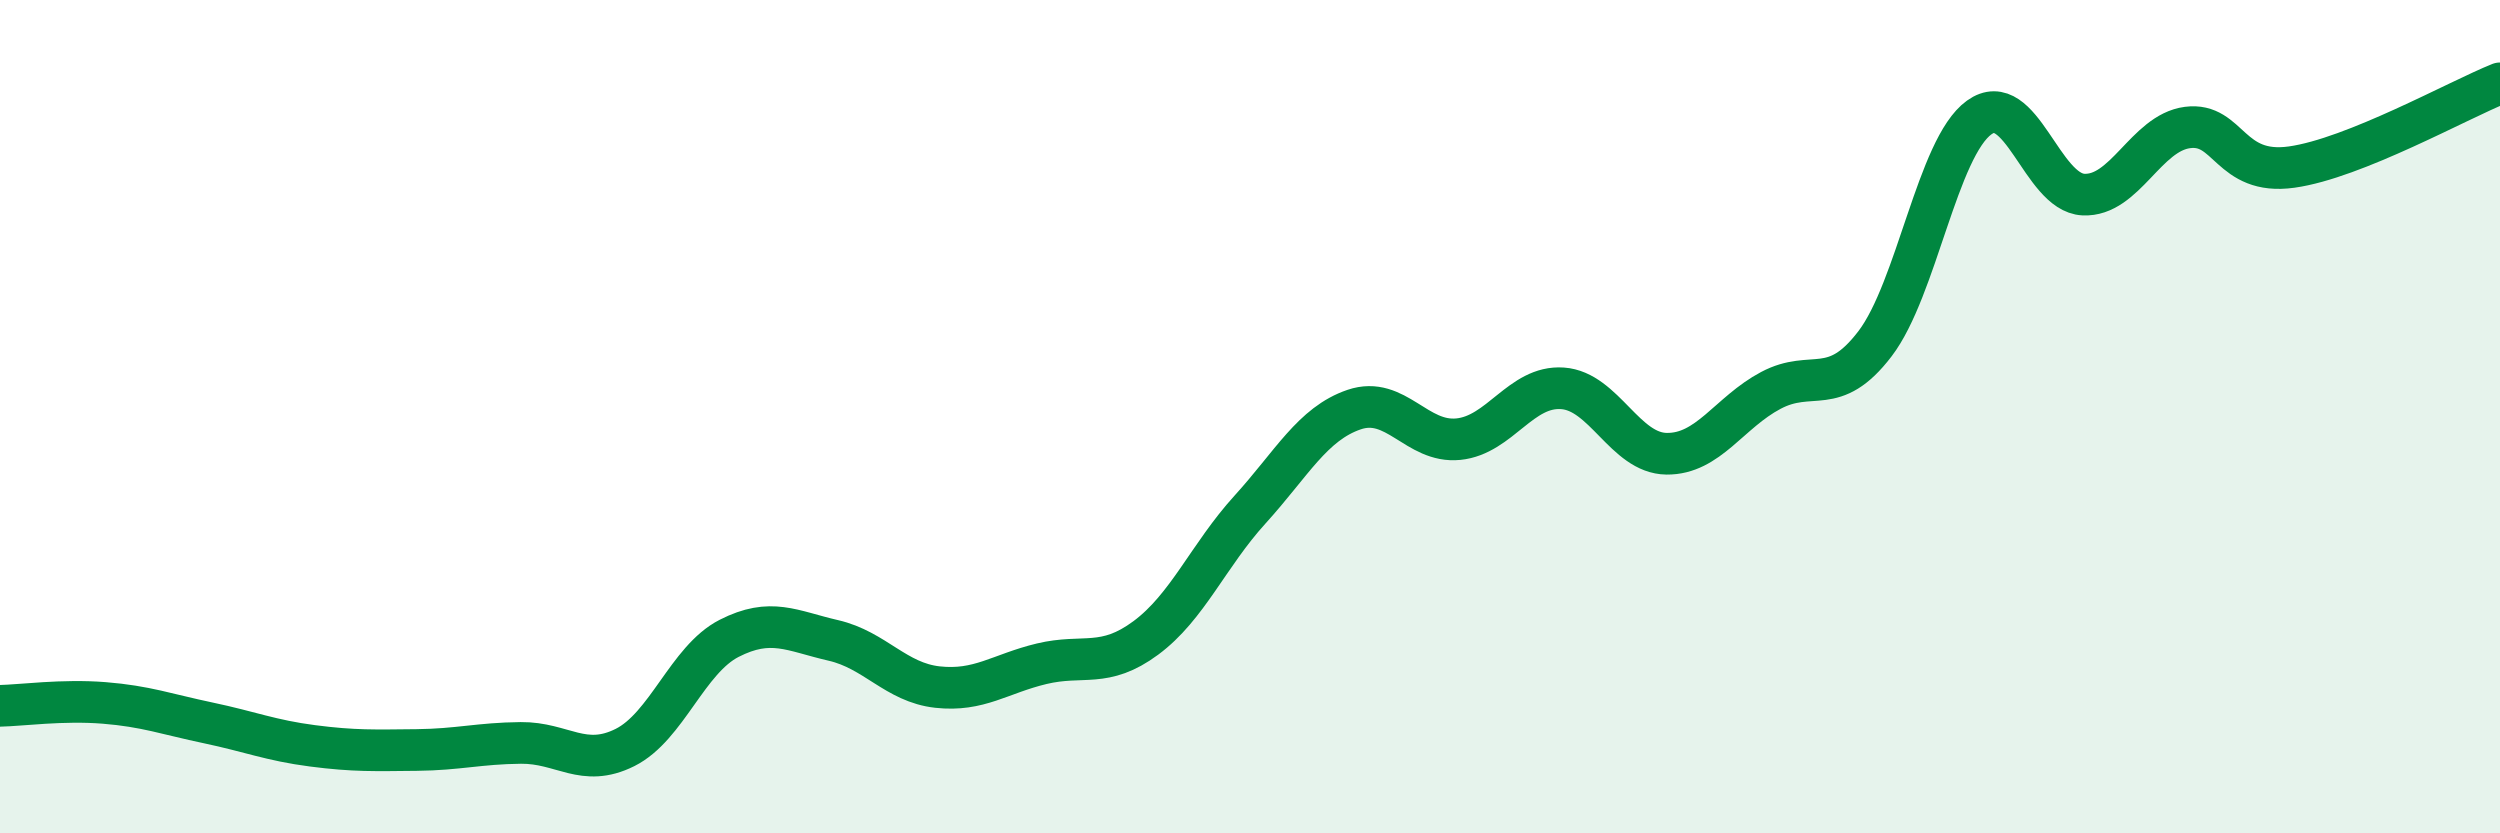
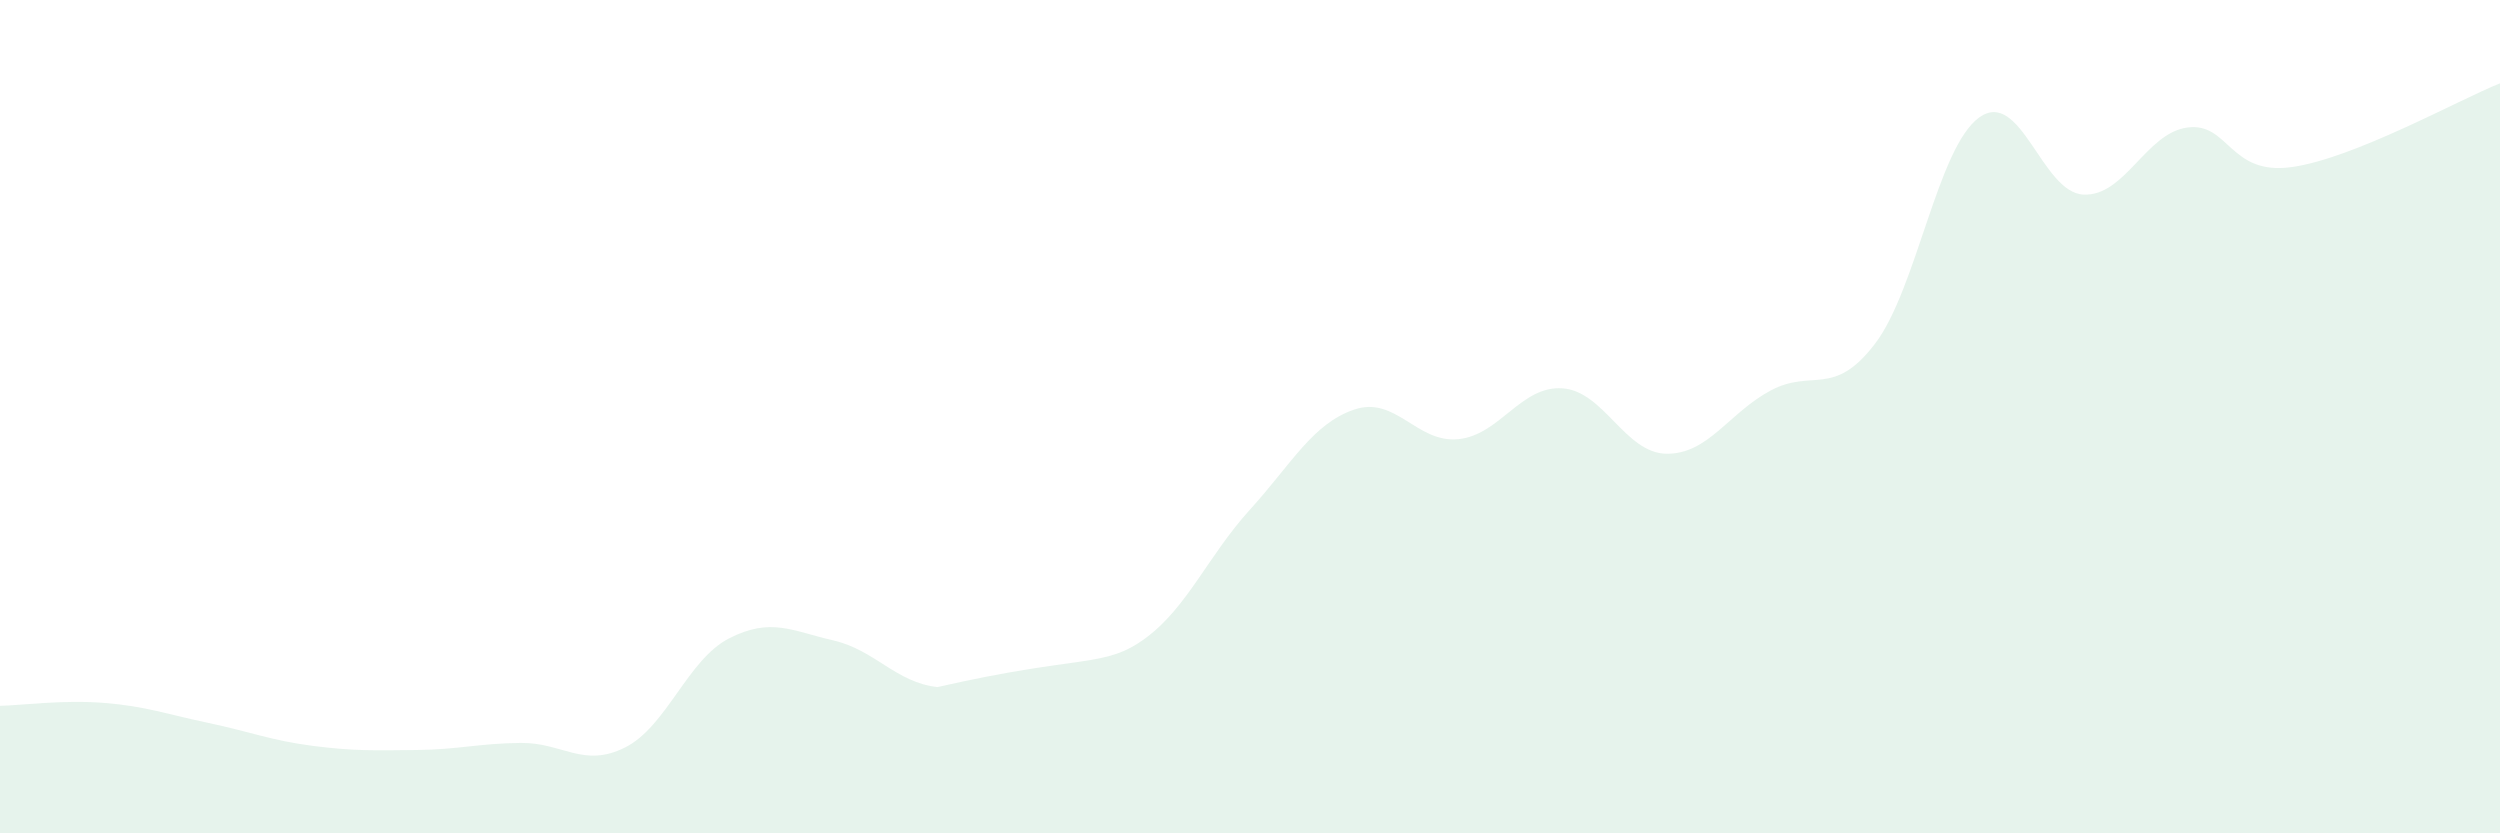
<svg xmlns="http://www.w3.org/2000/svg" width="60" height="20" viewBox="0 0 60 20">
-   <path d="M 0,16.94 C 0.5,16.93 1.5,16.79 2.5,16.87 C 3.5,16.95 4,17.14 5,17.35 C 6,17.56 6.5,17.77 7.5,17.9 C 8.5,18.03 9,18.01 10,18 C 11,17.99 11.5,17.84 12.5,17.83 C 13.5,17.82 14,18.44 15,17.94 C 16,17.44 16.5,15.83 17.5,15.32 C 18.5,14.81 19,15.14 20,15.37 C 21,15.6 21.5,16.38 22.5,16.49 C 23.5,16.6 24,16.17 25,15.93 C 26,15.69 26.5,16.05 27.5,15.31 C 28.5,14.57 29,13.33 30,12.23 C 31,11.13 31.5,10.17 32.5,9.83 C 33.5,9.49 34,10.64 35,10.54 C 36,10.44 36.5,9.25 37.5,9.32 C 38.5,9.39 39,10.88 40,10.89 C 41,10.9 41.5,9.9 42.5,9.37 C 43.5,8.84 44,9.56 45,8.25 C 46,6.94 46.5,3.54 47.5,2.82 C 48.5,2.1 49,4.62 50,4.67 C 51,4.72 51.5,3.19 52.5,3.06 C 53.5,2.93 53.5,4.22 55,4.01 C 56.5,3.8 59,2.4 60,2L60 20L0 20Z" fill="#008740" opacity="0.1" stroke-linecap="round" stroke-linejoin="round" />
-   <path d="M 0,16.94 C 0.5,16.93 1.5,16.79 2.5,16.87 C 3.5,16.95 4,17.14 5,17.35 C 6,17.56 6.5,17.77 7.5,17.9 C 8.5,18.03 9,18.01 10,18 C 11,17.99 11.5,17.84 12.5,17.83 C 13.5,17.82 14,18.44 15,17.94 C 16,17.44 16.5,15.83 17.5,15.32 C 18.5,14.81 19,15.14 20,15.37 C 21,15.6 21.5,16.38 22.5,16.49 C 23.5,16.6 24,16.17 25,15.93 C 26,15.69 26.5,16.05 27.5,15.31 C 28.5,14.57 29,13.33 30,12.23 C 31,11.13 31.5,10.17 32.5,9.83 C 33.5,9.49 34,10.64 35,10.54 C 36,10.44 36.5,9.25 37.5,9.32 C 38.5,9.39 39,10.88 40,10.89 C 41,10.9 41.5,9.9 42.5,9.37 C 43.5,8.84 44,9.56 45,8.25 C 46,6.94 46.5,3.54 47.5,2.82 C 48.5,2.1 49,4.62 50,4.67 C 51,4.72 51.5,3.19 52.5,3.06 C 53.5,2.93 53.5,4.22 55,4.01 C 56.5,3.8 59,2.4 60,2" stroke="#008740" stroke-width="1" fill="none" stroke-linecap="round" stroke-linejoin="round" />
+   <path d="M 0,16.94 C 0.5,16.93 1.5,16.79 2.5,16.87 C 3.5,16.95 4,17.14 5,17.35 C 6,17.56 6.5,17.77 7.5,17.9 C 8.5,18.03 9,18.01 10,18 C 11,17.99 11.5,17.84 12.5,17.83 C 13.5,17.82 14,18.44 15,17.94 C 16,17.44 16.5,15.83 17.5,15.32 C 18.5,14.81 19,15.14 20,15.37 C 21,15.6 21.5,16.38 22.5,16.49 C 26,15.69 26.5,16.05 27.5,15.31 C 28.5,14.57 29,13.33 30,12.23 C 31,11.13 31.5,10.17 32.5,9.83 C 33.5,9.49 34,10.64 35,10.54 C 36,10.44 36.5,9.25 37.5,9.32 C 38.5,9.39 39,10.88 40,10.89 C 41,10.9 41.5,9.9 42.5,9.37 C 43.5,8.84 44,9.56 45,8.25 C 46,6.94 46.5,3.54 47.5,2.82 C 48.5,2.1 49,4.62 50,4.67 C 51,4.72 51.5,3.19 52.5,3.06 C 53.5,2.93 53.5,4.22 55,4.01 C 56.5,3.8 59,2.4 60,2L60 20L0 20Z" fill="#008740" opacity="0.1" stroke-linecap="round" stroke-linejoin="round" />
</svg>